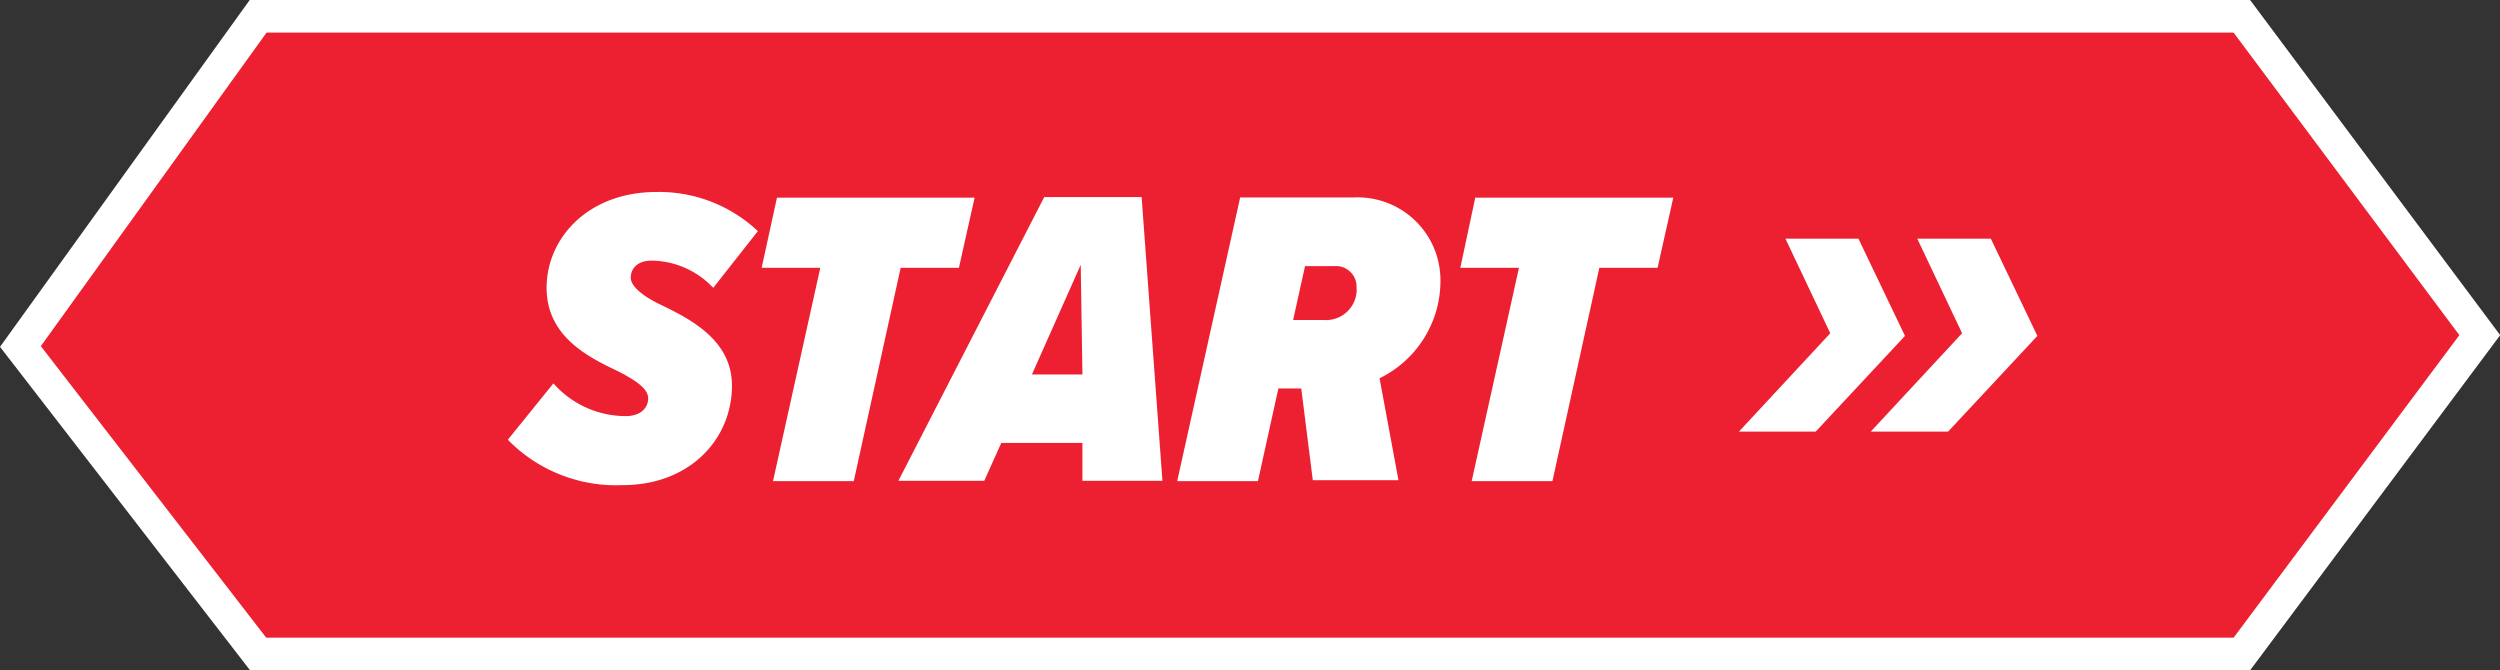
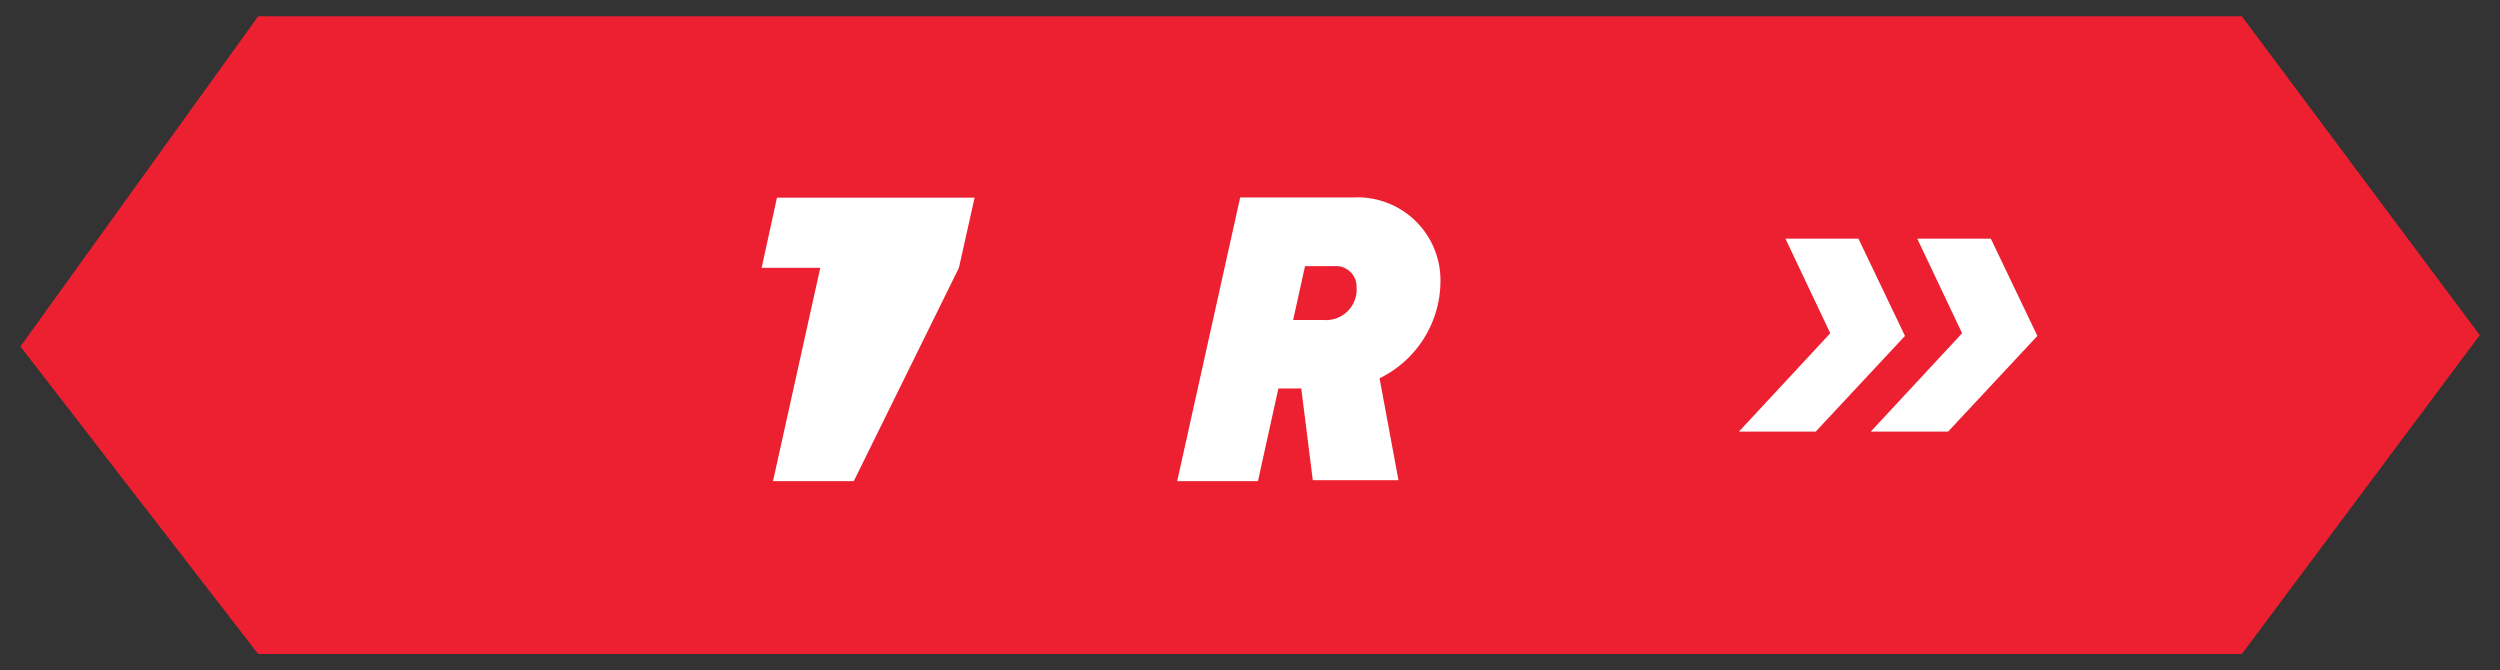
<svg xmlns="http://www.w3.org/2000/svg" id="Layer_1" data-name="Layer 1" viewBox="0 0 132.18 35.45">
  <rect x="0" y="0" width="132.18" height="35.45" fill="#333333" stroke="none" />
  <defs>
    <style>.cls-1,.cls-5{fill:none;}.cls-2{fill:#ec2030;}.cls-3{fill:#fff;}.cls-4{clip-path:url(#clip-path);}.cls-5{stroke:#fff;stroke-miterlimit:10;stroke-width:1.73px;}</style>
    <clipPath id="clip-path" transform="translate(0 0)">
      <rect class="cls-1" width="132.18" height="35.45" />
    </clipPath>
  </defs>
  <title>start</title>
  <polygon class="cls-2" points="13.65 0.86 1.08 18.32 13.65 34.58 118.53 34.58 131.11 17.72 118.53 0.86 13.65 0.86" />
-   <path class="cls-3" d="M29.26,20.27A5.1,5.1,0,0,0,33.08,22c.79,0,1.19-.43,1.19-.94s-.65-.94-1.57-1.42c-1.6-.76-3.8-1.84-3.8-4.43s2.16-5.06,5.82-5.06a7.62,7.62,0,0,1,5.35,2.07l-2.36,3a4.53,4.53,0,0,0-3.26-1.44c-.76,0-1.1.43-1.1.9s.67,1,1.6,1.44c1.57.76,3.75,1.87,3.75,4.27,0,2.83-2.23,5.26-5.78,5.26a8,8,0,0,1-6.07-2.4Z" transform="translate(0 0)" />
-   <path class="cls-3" d="M43.37,14.16h-3.1l.81-3.71H51.53l-.83,3.71H47.62L45.14,25.44H40.87Z" transform="translate(0 0)" />
-   <path class="cls-3" d="M57.23,23.42H52.94l-.9,2H47.5l7.71-15h5.15l1.1,15H57.23ZM54.56,19.8h2.67L57.14,14Z" transform="translate(0 0)" />
+   <path class="cls-3" d="M43.37,14.16h-3.1l.81-3.71H51.53l-.83,3.71L45.14,25.44H40.87Z" transform="translate(0 0)" />
  <path class="cls-3" d="M68.8,20.54H67.59l-1.08,4.9H62.24l3.33-15h6a4.38,4.38,0,0,1,4.59,4.38A5.73,5.73,0,0,1,72.94,20l1,5.39H69.41Zm2.92-5.28a1.09,1.09,0,0,0-1.17-1.19H69l-.63,2.85H70A1.62,1.62,0,0,0,71.73,15.26Z" transform="translate(0 0)" />
-   <path class="cls-3" d="M80.31,14.16h-3.1L78,10.45H88.47l-.83,3.71H84.56L82.08,25.44H77.81Z" transform="translate(0 0)" />
  <g class="cls-4">
-     <polygon class="cls-5" points="13.65 0.86 1.08 18.32 13.65 34.58 118.53 34.58 131.11 17.72 118.53 0.86 13.65 0.86" />
-   </g>
+     </g>
  <path class="cls-3" d="M105.26,12.62h-3.89l2.37,5-4.83,5.2H103l4.72-5.06Zm-7,0H94.4l2.37,5-4.83,5.2H96l4.72-5.06Z" transform="translate(0 0)" />
</svg>